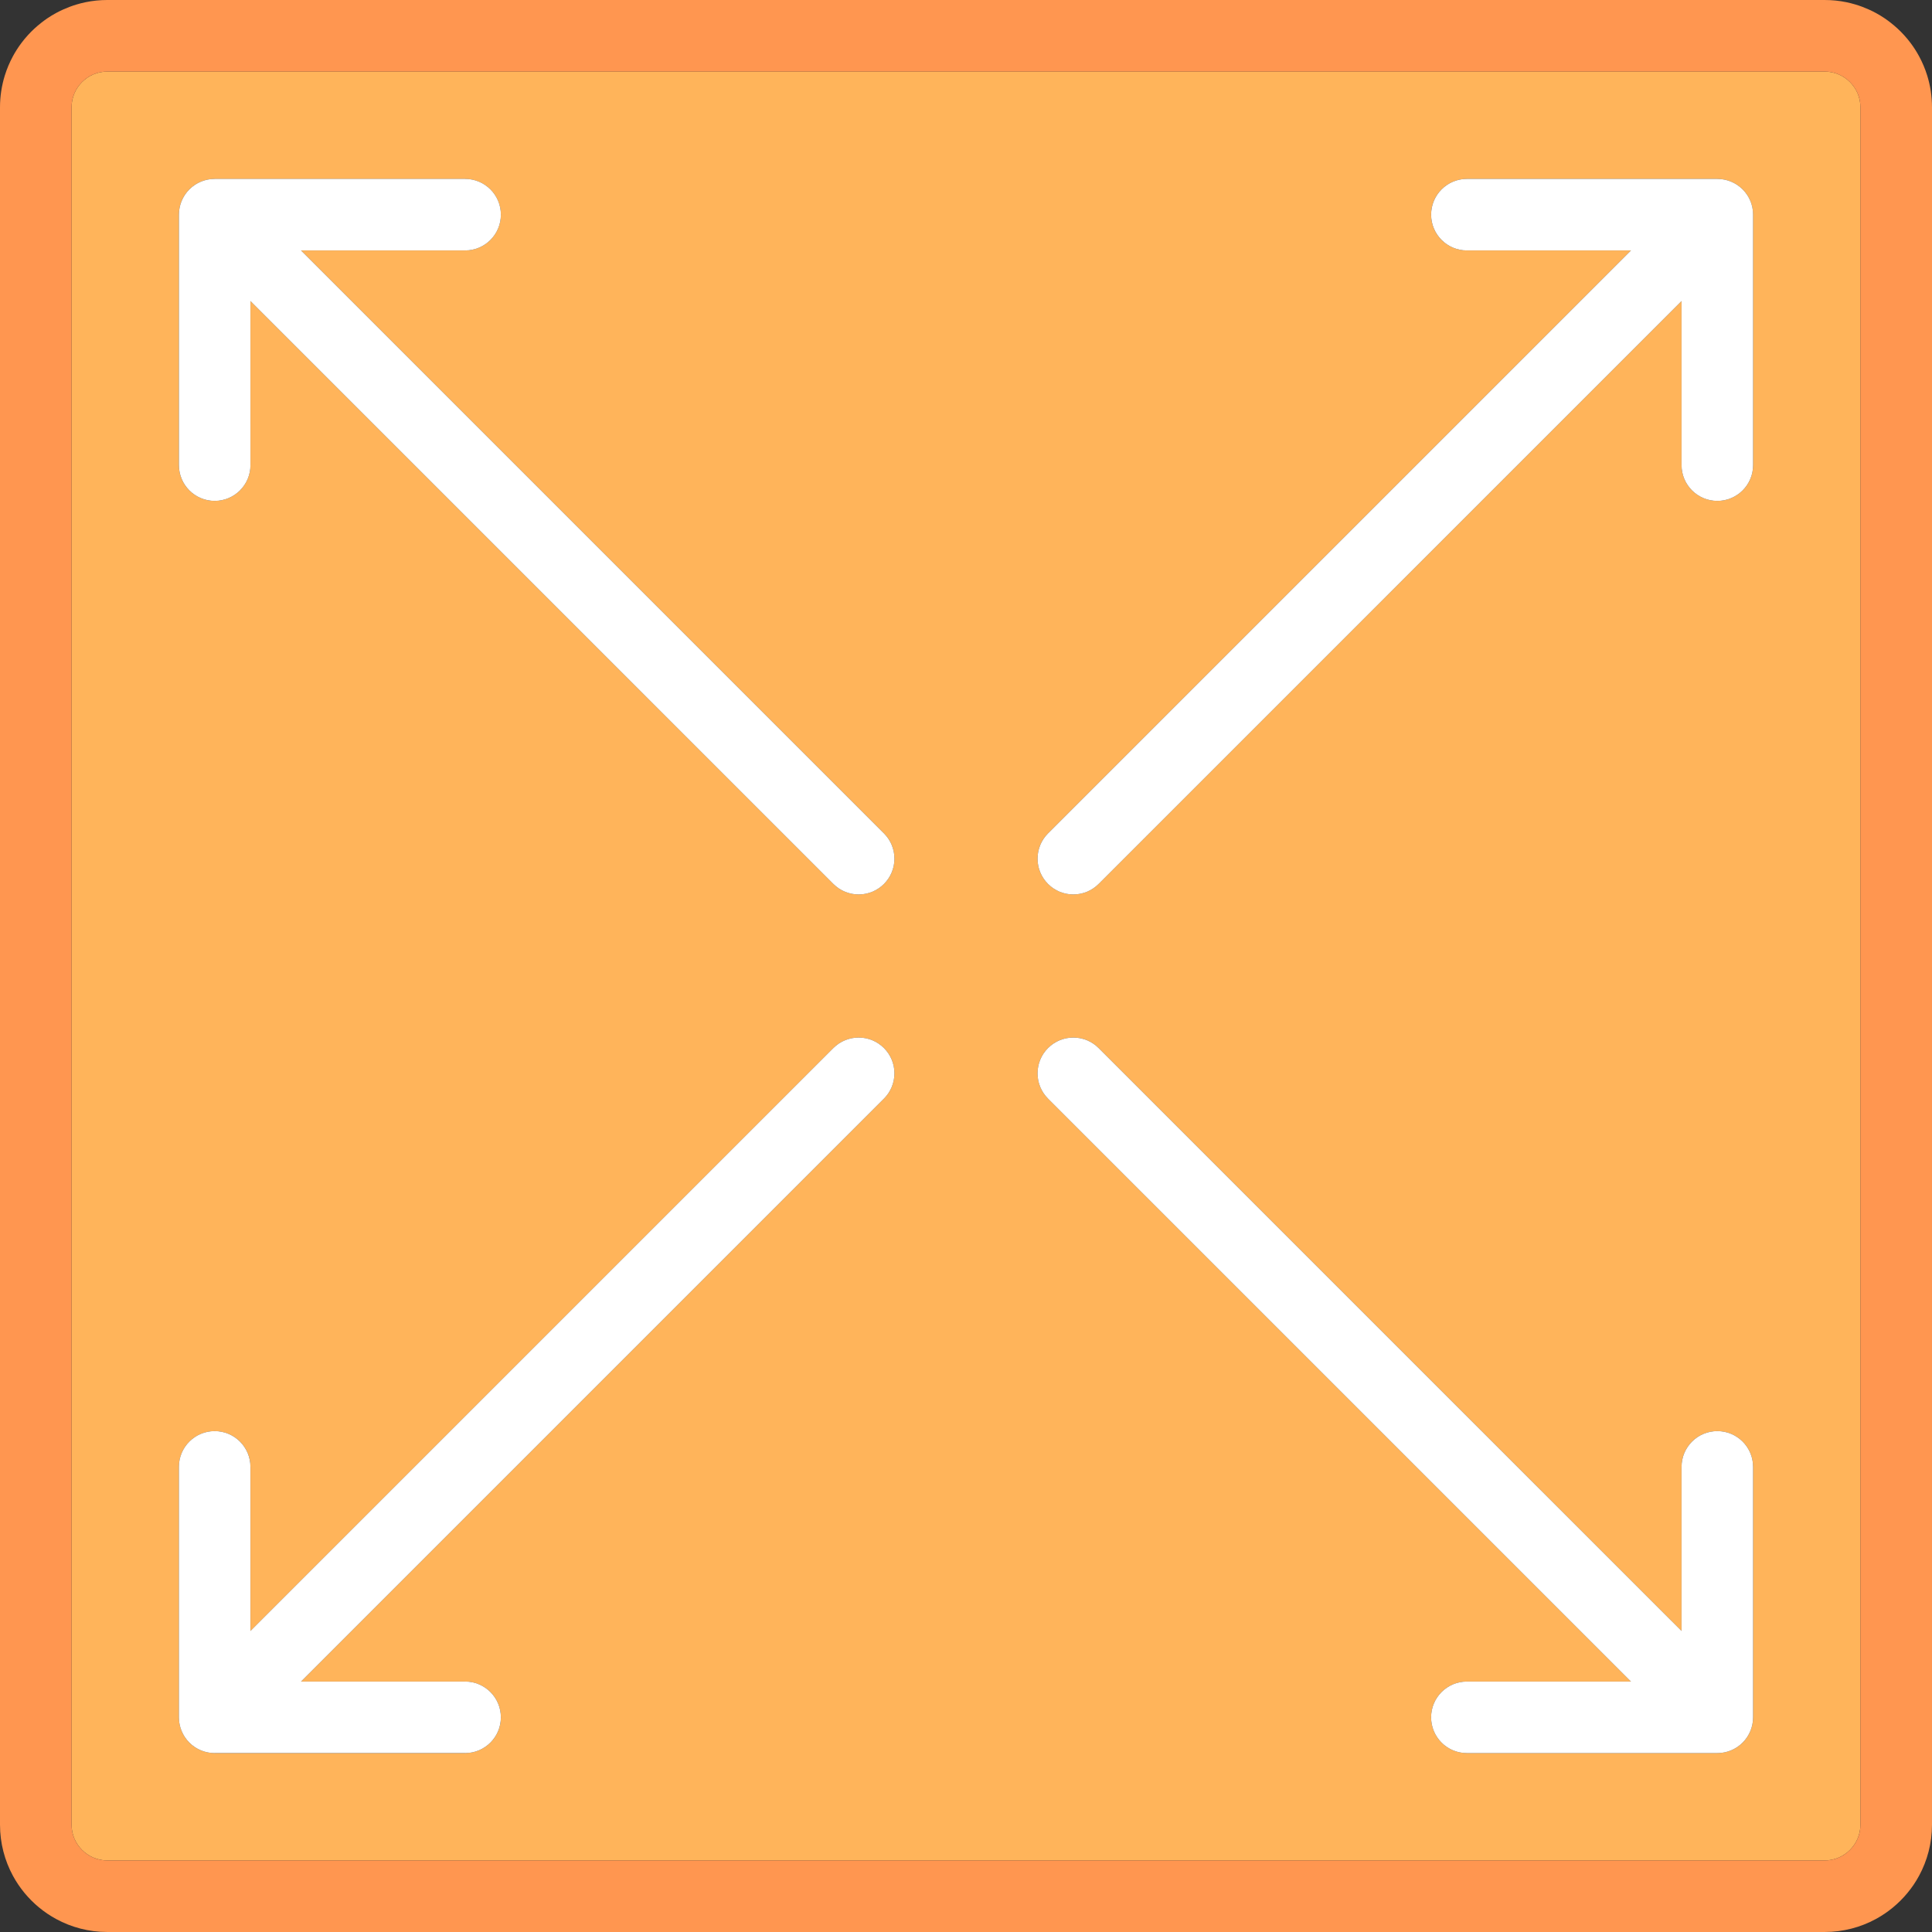
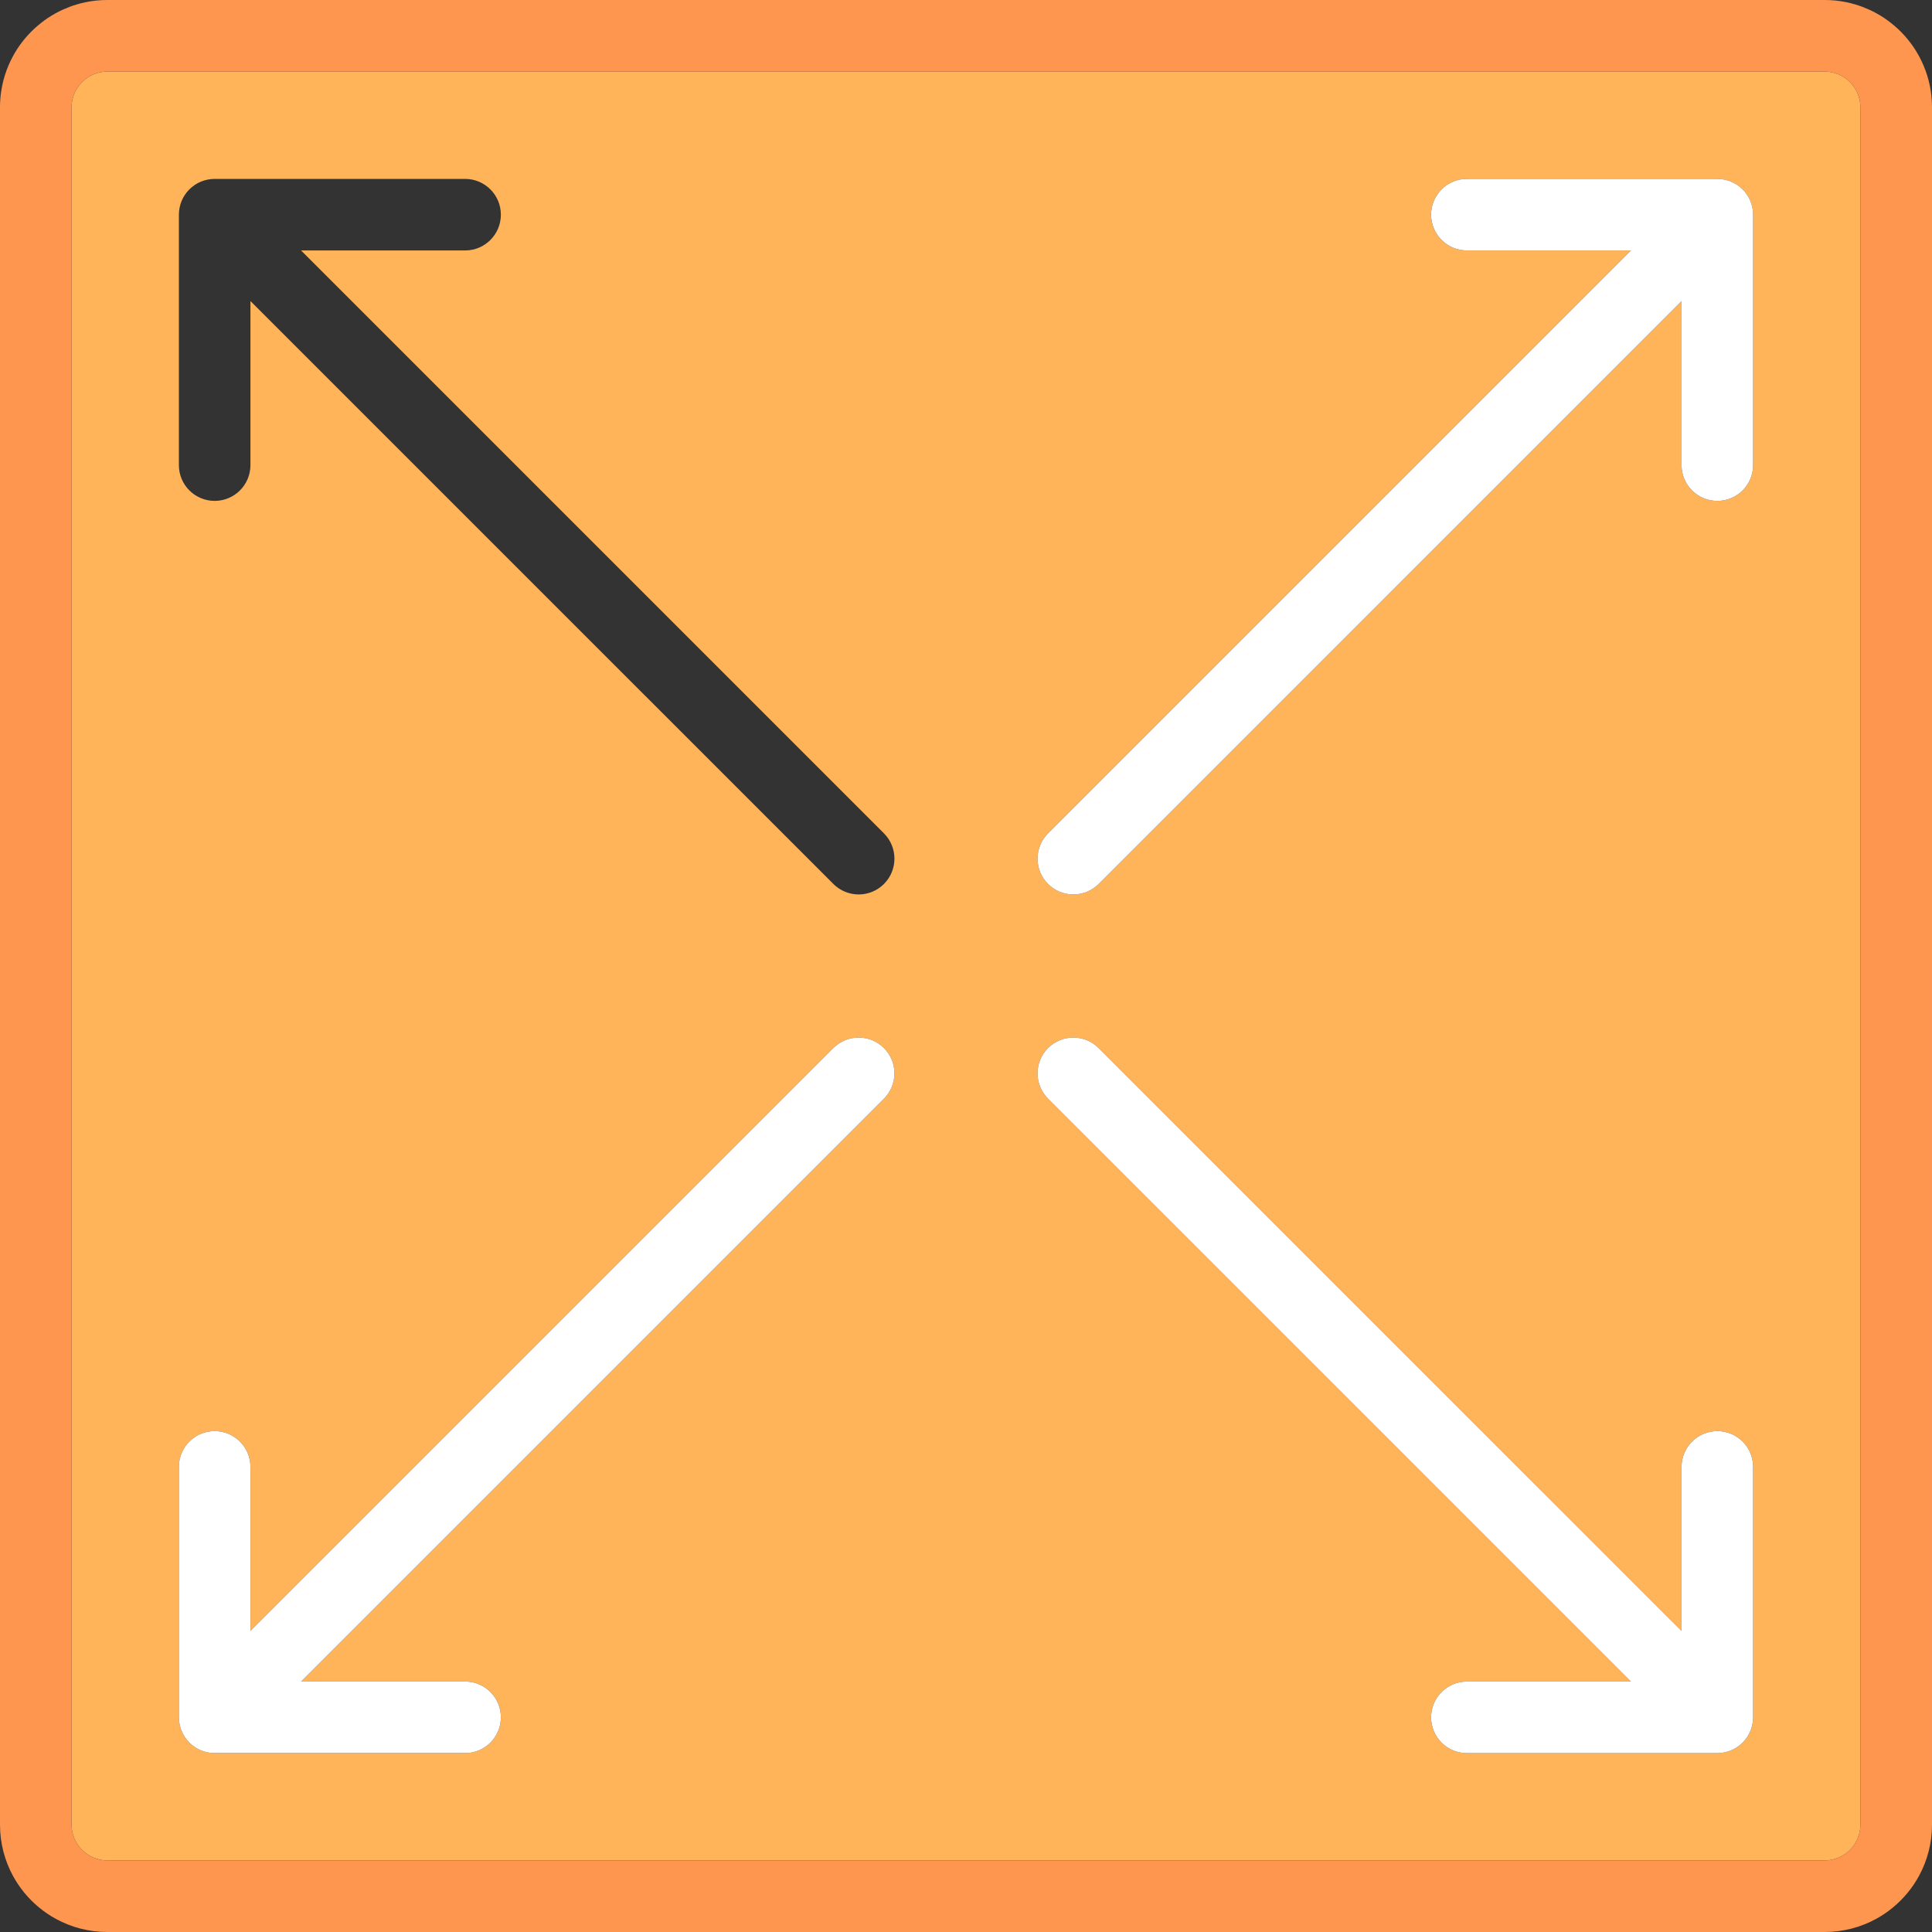
<svg xmlns="http://www.w3.org/2000/svg" height="800px" width="800px" version="1.1" id="Layer_1" viewBox="0 0 512.001 512.001" xml:space="preserve">
  <rect x="0" y="0" width="512.001" height="512.001" fill="#333333" stroke="none" />
  <g>
    <path style="fill:#FFB45A;" d="M510.721,19.986c0.416,1.336,0.735,2.714,0.951,4.127C511.456,22.7,511.137,21.322,510.721,19.986z" />
-     <path style="fill:#FFB45A;" d="M504.61,9.32c0.613,0.673,1.192,1.376,1.739,2.106C505.803,10.696,505.223,9.993,504.61,9.32z" />
    <path style="fill:#FFB45A;" d="M493.037,28.445c0-5.228-4.254-9.481-9.481-9.481H28.444c-5.228,0-9.481,4.254-9.481,9.481v455.111   c0,5.228,4.254,9.481,9.481,9.481h455.111c5.228,0,9.481-4.254,9.481-9.481V28.445z M234.259,291.148L79.777,445.63h43.482   c5.236,0,9.481,4.241,9.481,9.481s-4.245,9.481-9.481,9.481h-66.37c-0.312,0-0.623-0.017-0.934-0.047   c-0.148-0.014-0.292-0.041-0.437-0.063c-0.16-0.024-0.32-0.042-0.478-0.074c-0.172-0.034-0.338-0.081-0.506-0.123   c-0.13-0.033-0.262-0.062-0.39-0.101c-0.173-0.052-0.34-0.116-0.508-0.178c-0.121-0.044-0.244-0.084-0.364-0.133   c-0.168-0.07-0.331-0.151-0.494-0.229c-0.115-0.056-0.231-0.105-0.344-0.166c-0.172-0.091-0.337-0.194-0.503-0.296   c-0.097-0.059-0.197-0.114-0.292-0.178c-0.212-0.141-0.414-0.294-0.613-0.45c-0.043-0.034-0.088-0.063-0.13-0.097   c-0.495-0.404-0.948-0.858-1.353-1.353c-0.034-0.043-0.064-0.089-0.098-0.132c-0.158-0.199-0.311-0.402-0.452-0.614   c-0.06-0.091-0.113-0.186-0.169-0.28c-0.104-0.169-0.21-0.338-0.303-0.514c-0.058-0.109-0.107-0.222-0.16-0.333   c-0.081-0.167-0.164-0.333-0.235-0.505c-0.047-0.116-0.085-0.235-0.129-0.352c-0.063-0.172-0.129-0.344-0.183-0.52   c-0.038-0.124-0.065-0.252-0.097-0.378c-0.044-0.172-0.091-0.341-0.127-0.517c-0.031-0.156-0.049-0.314-0.072-0.472   c-0.021-0.147-0.05-0.293-0.064-0.442c-0.03-0.312-0.046-0.623-0.046-0.935v-66.37c0-5.241,4.245-9.482,9.481-9.482   s9.481,4.241,9.481,9.482v43.482l154.482-154.482c3.704-3.704,9.704-3.704,13.408,0S237.963,287.445,234.259,291.148z    M234.259,234.26c-1.851,1.852-4.277,2.778-6.703,2.778s-4.852-0.926-6.703-2.778L66.37,79.779v43.481   c0,5.241-4.245,9.481-9.481,9.481s-9.481-4.241-9.481-9.481v-66.37c0-0.312,0.017-0.625,0.047-0.935   c0.014-0.149,0.043-0.295,0.064-0.442c0.023-0.158,0.041-0.315,0.072-0.472c0.034-0.175,0.082-0.345,0.127-0.517   c0.032-0.127,0.059-0.254,0.097-0.379c0.053-0.177,0.119-0.347,0.181-0.519c0.043-0.117,0.081-0.236,0.129-0.353   c0.071-0.172,0.153-0.337,0.233-0.504c0.053-0.111,0.103-0.224,0.161-0.334c0.094-0.177,0.199-0.345,0.305-0.514   c0.057-0.092,0.109-0.187,0.169-0.279c0.141-0.211,0.293-0.412,0.449-0.612c0.034-0.044,0.065-0.09,0.101-0.134   c0.404-0.495,0.858-0.948,1.352-1.352c0.041-0.034,0.087-0.063,0.129-0.097c0.2-0.158,0.403-0.311,0.615-0.453   c0.095-0.063,0.193-0.116,0.289-0.175c0.166-0.102,0.332-0.206,0.505-0.299c0.113-0.06,0.229-0.11,0.344-0.166   c0.164-0.079,0.326-0.16,0.494-0.229c0.12-0.05,0.242-0.089,0.364-0.133c0.168-0.062,0.335-0.126,0.508-0.178   c0.128-0.038,0.258-0.066,0.388-0.1c0.169-0.043,0.337-0.09,0.51-0.124c0.156-0.031,0.315-0.049,0.474-0.072   c0.147-0.021,0.292-0.05,0.441-0.064c0.308-0.03,0.62-0.046,0.932-0.046h66.37c5.236,0,9.481,4.241,9.481,9.481   s-4.245,9.481-9.481,9.481H79.777l154.482,154.482C237.963,224.556,237.963,230.556,234.259,234.26z M464.593,455.112   c0,0.312-0.017,0.623-0.047,0.935c-0.014,0.149-0.043,0.295-0.064,0.442c-0.023,0.158-0.042,0.315-0.072,0.472   c-0.034,0.175-0.082,0.346-0.127,0.517c-0.032,0.126-0.059,0.254-0.097,0.378c-0.053,0.177-0.119,0.347-0.183,0.52   c-0.043,0.117-0.081,0.236-0.129,0.352c-0.071,0.172-0.154,0.338-0.235,0.505c-0.053,0.111-0.102,0.224-0.16,0.333   c-0.094,0.177-0.199,0.345-0.303,0.514c-0.057,0.092-0.109,0.188-0.169,0.28c-0.141,0.212-0.294,0.415-0.452,0.614   c-0.034,0.043-0.064,0.089-0.098,0.132c-0.404,0.495-0.858,0.948-1.352,1.352c-0.044,0.036-0.09,0.065-0.135,0.101   c-0.198,0.156-0.399,0.308-0.609,0.448c-0.096,0.064-0.196,0.117-0.293,0.178c-0.165,0.102-0.329,0.205-0.501,0.296   c-0.114,0.06-0.23,0.11-0.345,0.166c-0.164,0.078-0.325,0.16-0.493,0.229c-0.12,0.05-0.243,0.089-0.364,0.133   c-0.168,0.062-0.335,0.126-0.507,0.178c-0.129,0.039-0.261,0.068-0.391,0.101c-0.167,0.043-0.333,0.089-0.505,0.123   c-0.159,0.031-0.319,0.05-0.479,0.074c-0.146,0.021-0.289,0.049-0.436,0.063c-0.31,0.031-0.622,0.047-0.935,0.047h-66.37   c-5.236,0-9.481-4.241-9.481-9.481c0-5.241,4.245-9.481,9.481-9.481h43.481L277.741,291.148c-3.704-3.704-3.704-9.704,0-13.408   s9.704-3.704,13.408,0L445.63,432.223v-43.482c0-5.241,4.245-9.482,9.481-9.482s9.481,4.241,9.481,9.482V455.112z M464.593,123.26   c0,5.241-4.245,9.481-9.481,9.481s-9.481-4.241-9.481-9.481V79.779L291.148,234.26c-1.851,1.852-4.277,2.778-6.703,2.778   c-2.426,0-4.852-0.926-6.703-2.778c-3.704-3.704-3.704-9.704,0-13.408L432.222,66.371h-43.481c-5.236,0-9.481-4.241-9.481-9.481   s4.245-9.481,9.481-9.481h66.37c0.312,0,0.623,0.017,0.935,0.047c0.149,0.014,0.294,0.043,0.44,0.064   c0.159,0.024,0.316,0.041,0.474,0.072c0.172,0.034,0.339,0.081,0.508,0.124c0.129,0.033,0.26,0.062,0.389,0.1   c0.173,0.052,0.339,0.116,0.507,0.178c0.121,0.044,0.244,0.084,0.364,0.133c0.168,0.069,0.329,0.151,0.493,0.229   c0.115,0.056,0.232,0.105,0.345,0.166c0.173,0.092,0.338,0.196,0.504,0.297c0.096,0.059,0.196,0.113,0.289,0.175   c0.211,0.141,0.412,0.293,0.612,0.449c0.044,0.034,0.09,0.064,0.133,0.1c0.495,0.404,0.948,0.857,1.352,1.352   c0.036,0.044,0.065,0.09,0.101,0.134c0.156,0.199,0.309,0.401,0.449,0.612c0.06,0.091,0.113,0.186,0.169,0.279   c0.104,0.169,0.21,0.338,0.305,0.514c0.058,0.11,0.108,0.223,0.161,0.334c0.081,0.166,0.162,0.332,0.233,0.504   c0.047,0.116,0.087,0.235,0.129,0.353c0.063,0.172,0.128,0.343,0.181,0.519c0.038,0.126,0.065,0.252,0.097,0.379   c0.044,0.172,0.091,0.341,0.127,0.517c0.031,0.156,0.049,0.314,0.072,0.472c0.021,0.147,0.05,0.293,0.064,0.442   c0.031,0.312,0.048,0.625,0.048,0.936V123.26z" />
-     <path style="fill:#FFB45A;" d="M10.952,6.024C9.675,7.022,8.479,8.121,7.388,9.32C8.479,8.12,9.675,7.022,10.952,6.024z" />
    <path style="fill:#FFB45A;" d="M509.765,17.373c0.36,0.851,0.679,1.722,0.956,2.613C510.444,19.096,510.125,18.224,509.765,17.373z   " />
-     <path style="fill:#FFB45A;" d="M504.61,9.32c-1.089-1.199-2.285-2.298-3.564-3.296C502.325,7.022,503.521,8.12,504.61,9.32z" />
    <path style="fill:#FFB45A;" d="M506.349,11.426c0.819,1.095,1.561,2.252,2.217,3.461C507.91,13.678,507.168,12.521,506.349,11.426z   " />
-     <path style="fill:#FFB45A;" d="M20.284,1.194c0.796-0.238,1.604-0.448,2.427-0.616C21.888,0.747,21.081,0.957,20.284,1.194z" />
    <path style="fill:#FFB45A;" d="M495.198,2.493c0.651,0.293,1.293,0.601,1.916,0.94C496.489,3.095,495.848,2.786,495.198,2.493z" />
    <path style="fill:#FFB45A;" d="M489.288,0.579c0.824,0.168,1.632,0.378,2.427,0.616C490.92,0.957,490.112,0.747,489.288,0.579z" />
    <path style="fill:#FFB45A;" d="M5.651,11.426c0.546-0.73,1.126-1.433,1.739-2.106C6.777,9.993,6.197,10.696,5.651,11.426z" />
    <path style="fill:#FFB45A;" d="M14.886,3.434c0.623-0.339,1.266-0.648,1.916-0.94C16.152,2.786,15.511,3.095,14.886,3.434z" />
    <path style="fill:#FFB45A;" d="M0.328,24.113c0.216-1.413,0.536-2.79,0.951-4.127C0.863,21.322,0.544,22.7,0.328,24.113z" />
    <path style="fill:#FFB45A;" d="M1.279,19.986c0.277-0.891,0.596-1.762,0.956-2.613C1.875,18.224,1.556,19.096,1.279,19.986z" />
    <path style="fill:#FFB45A;" d="M3.433,14.887c0.657-1.209,1.399-2.366,2.217-3.461C4.832,12.521,4.09,13.678,3.433,14.887z" />
  </g>
  <g>
-     <path style="fill:#FFFFFF;" d="M79.777,66.371h43.482c5.236,0,9.481-4.241,9.481-9.481s-4.245-9.481-9.481-9.481h-66.37   c-0.312,0-0.623,0.017-0.934,0.047c-0.149,0.014-0.294,0.043-0.441,0.064c-0.158,0.024-0.316,0.041-0.474,0.072   c-0.173,0.034-0.34,0.081-0.51,0.124c-0.129,0.033-0.26,0.062-0.388,0.1c-0.173,0.052-0.34,0.116-0.508,0.178   c-0.121,0.044-0.244,0.084-0.364,0.133c-0.168,0.07-0.331,0.151-0.494,0.229c-0.115,0.056-0.231,0.105-0.344,0.166   c-0.173,0.092-0.338,0.196-0.505,0.299c-0.096,0.059-0.194,0.113-0.289,0.175c-0.212,0.141-0.416,0.295-0.615,0.453   c-0.043,0.033-0.088,0.062-0.129,0.097c-0.495,0.404-0.948,0.858-1.352,1.352c-0.036,0.044-0.065,0.09-0.101,0.134   c-0.156,0.199-0.309,0.401-0.449,0.612c-0.06,0.091-0.113,0.186-0.169,0.279c-0.104,0.169-0.21,0.338-0.305,0.514   c-0.058,0.11-0.108,0.223-0.161,0.334c-0.081,0.166-0.162,0.332-0.233,0.504c-0.047,0.116-0.087,0.235-0.129,0.353   c-0.063,0.172-0.128,0.343-0.181,0.519c-0.038,0.126-0.065,0.252-0.097,0.379c-0.044,0.172-0.091,0.341-0.127,0.517   c-0.031,0.156-0.049,0.314-0.072,0.472c-0.021,0.147-0.05,0.293-0.064,0.442c-0.028,0.309-0.045,0.622-0.045,0.934v66.37   c0,5.241,4.245,9.481,9.481,9.481s9.481-4.241,9.481-9.481V79.779l154.482,154.482c1.852,1.852,4.277,2.778,6.703,2.778   s4.852-0.926,6.703-2.778c3.704-3.704,3.704-9.704,0-13.408L79.777,66.371z" />
    <path style="fill:#FFFFFF;" d="M220.852,277.742L66.37,432.223v-43.482c0-5.241-4.245-9.482-9.481-9.482s-9.481,4.241-9.481,9.482   v66.37c0,0.312,0.017,0.623,0.047,0.935c0.014,0.149,0.043,0.295,0.064,0.442c0.023,0.158,0.041,0.315,0.072,0.472   c0.034,0.175,0.082,0.346,0.127,0.517c0.032,0.126,0.059,0.254,0.097,0.378c0.053,0.177,0.119,0.347,0.183,0.52   c0.043,0.117,0.081,0.236,0.129,0.352c0.071,0.172,0.154,0.338,0.235,0.505c0.053,0.111,0.102,0.224,0.16,0.333   c0.094,0.177,0.199,0.345,0.303,0.514c0.057,0.092,0.109,0.188,0.169,0.28c0.141,0.212,0.294,0.415,0.452,0.614   c0.034,0.043,0.064,0.089,0.098,0.132c0.404,0.495,0.858,0.948,1.353,1.353c0.043,0.034,0.088,0.064,0.13,0.097   c0.199,0.156,0.402,0.311,0.613,0.45c0.095,0.064,0.194,0.117,0.292,0.178c0.166,0.102,0.329,0.205,0.503,0.296   c0.113,0.06,0.229,0.11,0.344,0.166c0.164,0.079,0.326,0.16,0.494,0.229c0.12,0.05,0.242,0.089,0.364,0.133   c0.168,0.062,0.335,0.126,0.508,0.178c0.129,0.039,0.26,0.068,0.39,0.101c0.168,0.043,0.334,0.09,0.506,0.123   c0.159,0.031,0.319,0.05,0.478,0.074c0.146,0.021,0.289,0.049,0.437,0.063c0.309,0.031,0.621,0.047,0.933,0.047h66.37   c5.236,0,9.481-4.241,9.481-9.481s-4.245-9.481-9.481-9.481H79.777l154.482-154.482c3.704-3.704,3.704-9.704,0-13.408   S224.556,274.038,220.852,277.742z" />
    <path style="fill:#FFFFFF;" d="M455.111,379.26c-5.236,0-9.481,4.241-9.481,9.482v43.482L291.148,277.742   c-3.704-3.704-9.704-3.704-13.408,0s-3.704,9.704,0,13.408L432.222,445.63h-43.481c-5.236,0-9.481,4.241-9.481,9.481   s4.245,9.481,9.481,9.481h66.37c0.312,0,0.623-0.017,0.935-0.047c0.148-0.014,0.29-0.041,0.436-0.063   c0.16-0.024,0.32-0.042,0.479-0.074c0.171-0.034,0.337-0.081,0.505-0.123c0.13-0.033,0.262-0.062,0.391-0.101   c0.173-0.052,0.339-0.116,0.507-0.178c0.121-0.044,0.244-0.084,0.364-0.133c0.168-0.069,0.329-0.151,0.493-0.229   c0.115-0.056,0.232-0.105,0.345-0.166c0.172-0.091,0.335-0.194,0.501-0.296c0.097-0.06,0.197-0.114,0.293-0.178   c0.21-0.14,0.411-0.293,0.609-0.448c0.044-0.036,0.091-0.065,0.135-0.101c0.495-0.404,0.948-0.858,1.352-1.352   c0.034-0.043,0.064-0.089,0.098-0.132c0.158-0.199,0.311-0.402,0.452-0.614c0.06-0.091,0.113-0.186,0.169-0.28   c0.104-0.169,0.21-0.338,0.303-0.514c0.058-0.109,0.107-0.222,0.16-0.333c0.081-0.167,0.164-0.333,0.235-0.505   c0.047-0.116,0.085-0.235,0.129-0.352c0.063-0.172,0.129-0.344,0.182-0.52c0.038-0.124,0.065-0.252,0.097-0.378   c0.044-0.172,0.091-0.341,0.127-0.517c0.031-0.156,0.049-0.314,0.072-0.472c0.021-0.147,0.05-0.293,0.064-0.442   c0.031-0.311,0.047-0.623,0.047-0.935v-66.37C464.593,383.5,460.347,379.26,455.111,379.26z" />
    <path style="fill:#FFFFFF;" d="M464.481,55.512c-0.023-0.158-0.042-0.315-0.072-0.472c-0.034-0.175-0.082-0.345-0.127-0.517   c-0.032-0.127-0.059-0.254-0.097-0.379c-0.053-0.177-0.119-0.347-0.181-0.519c-0.043-0.117-0.081-0.236-0.129-0.353   c-0.071-0.172-0.153-0.337-0.233-0.504c-0.053-0.111-0.103-0.224-0.161-0.334c-0.094-0.177-0.199-0.345-0.305-0.514   c-0.057-0.092-0.109-0.187-0.169-0.279c-0.141-0.211-0.293-0.412-0.449-0.612c-0.034-0.044-0.065-0.09-0.101-0.134   c-0.404-0.495-0.857-0.948-1.352-1.352c-0.044-0.036-0.09-0.065-0.133-0.1c-0.199-0.156-0.401-0.309-0.612-0.449   c-0.095-0.063-0.193-0.116-0.289-0.175c-0.166-0.102-0.331-0.205-0.504-0.297c-0.114-0.06-0.23-0.11-0.345-0.166   c-0.164-0.078-0.325-0.16-0.493-0.229c-0.12-0.05-0.243-0.089-0.364-0.133c-0.168-0.062-0.335-0.126-0.507-0.178   c-0.128-0.039-0.258-0.066-0.389-0.1c-0.168-0.043-0.337-0.09-0.508-0.124c-0.158-0.031-0.315-0.05-0.474-0.072   c-0.147-0.021-0.292-0.049-0.44-0.064c-0.312-0.032-0.624-0.049-0.935-0.049h-66.37c-5.236,0-9.481,4.241-9.481,9.481   s4.245,9.481,9.481,9.481h43.481L277.741,220.853c-3.704,3.704-3.704,9.704,0,13.408c1.852,1.852,4.277,2.778,6.703,2.778   s4.852-0.926,6.703-2.778L445.63,79.779v43.481c0,5.241,4.245,9.481,9.481,9.481s9.481-4.241,9.481-9.481v-66.37   c0-0.312-0.017-0.625-0.047-0.935C464.531,55.805,464.503,55.66,464.481,55.512z" />
  </g>
  <path style="fill:#FF9650;" d="M511.672,24.113c-0.216-1.413-0.536-2.79-0.951-4.127c-0.277-0.891-0.596-1.762-0.956-2.613  c-0.36-0.851-0.76-1.681-1.198-2.487c-0.657-1.209-1.399-2.366-2.217-3.461c-0.546-0.73-1.126-1.433-1.739-2.106  c-1.089-1.199-2.285-2.298-3.564-3.296c-0.517-0.404-1.043-0.796-1.588-1.165c-0.756-0.511-1.54-0.987-2.345-1.425  c-0.623-0.339-1.266-0.648-1.916-0.94c-1.125-0.505-2.285-0.941-3.482-1.299c-0.795-0.238-1.604-0.448-2.427-0.616  c-1.85-0.379-3.768-0.578-5.732-0.578H28.444c-1.964,0-3.881,0.199-5.733,0.578c-0.824,0.168-1.632,0.378-2.427,0.616  c-1.196,0.358-2.357,0.794-3.482,1.299c-0.651,0.293-1.293,0.601-1.916,0.94c-0.806,0.437-1.588,0.914-2.345,1.425  c-0.545,0.369-1.071,0.761-1.588,1.165C9.675,7.022,8.479,8.121,7.388,9.32c-0.612,0.673-1.191,1.376-1.737,2.106  c-0.819,1.095-1.561,2.252-2.217,3.461c-0.437,0.806-0.838,1.636-1.198,2.487s-0.679,1.722-0.956,2.613  c-0.416,1.336-0.735,2.714-0.951,4.127C0.111,25.526,0,26.972,0,28.445v455.111c0,2.455,0.311,4.837,0.896,7.109  c0.584,2.272,1.442,4.434,2.537,6.45c0.437,0.806,0.914,1.588,1.425,2.345c2.044,3.026,4.657,5.638,7.684,7.682  c0.756,0.511,1.54,0.987,2.345,1.425c2.015,1.095,4.178,1.953,6.45,2.537c2.271,0.586,4.653,0.896,7.108,0.896h455.111  c2.455,0,4.837-0.311,7.109-0.896c2.272-0.584,4.435-1.442,6.45-2.537c0.806-0.437,1.588-0.914,2.345-1.425  c3.027-2.044,5.638-4.657,7.684-7.682c0.511-0.756,0.987-1.54,1.425-2.345c1.095-2.015,1.953-4.178,2.537-6.45  c0.584-2.272,0.896-4.654,0.896-7.109V28.445C512,26.972,511.889,25.526,511.672,24.113z M483.556,493.038H28.444  c-5.228,0-9.481-4.254-9.481-9.481V28.445c0-5.228,4.254-9.481,9.481-9.481h455.111c5.228,0,9.481,4.254,9.481,9.481v455.111  C493.037,488.784,488.783,493.038,483.556,493.038z" />
</svg>